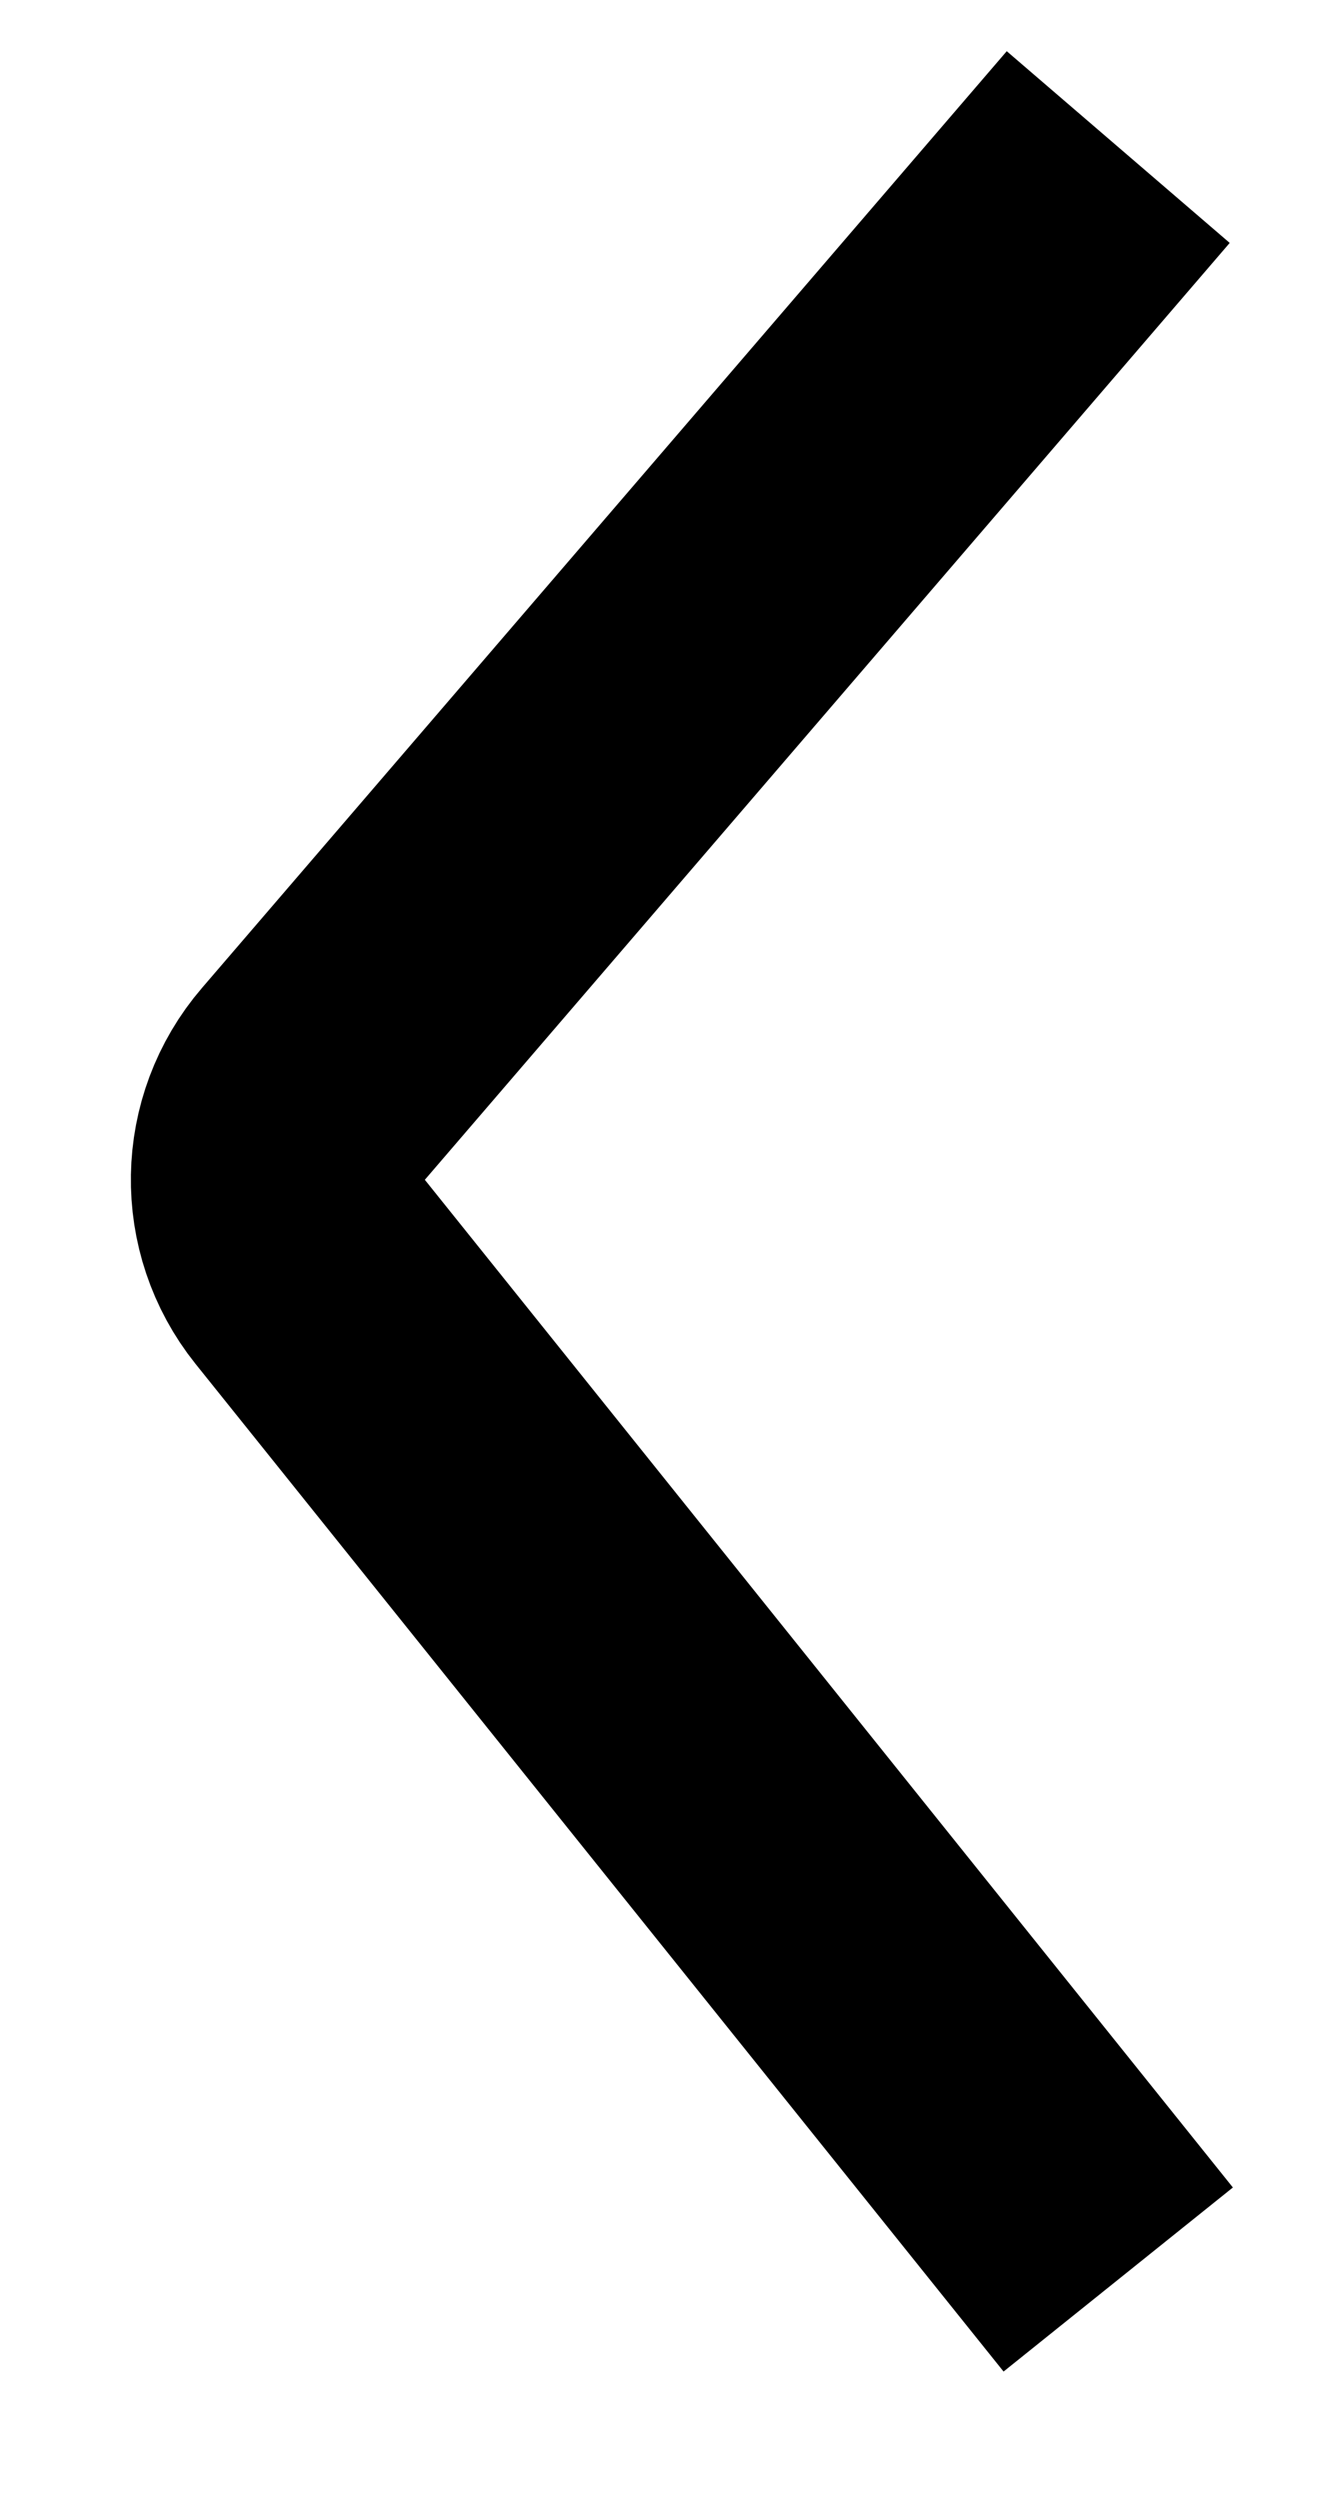
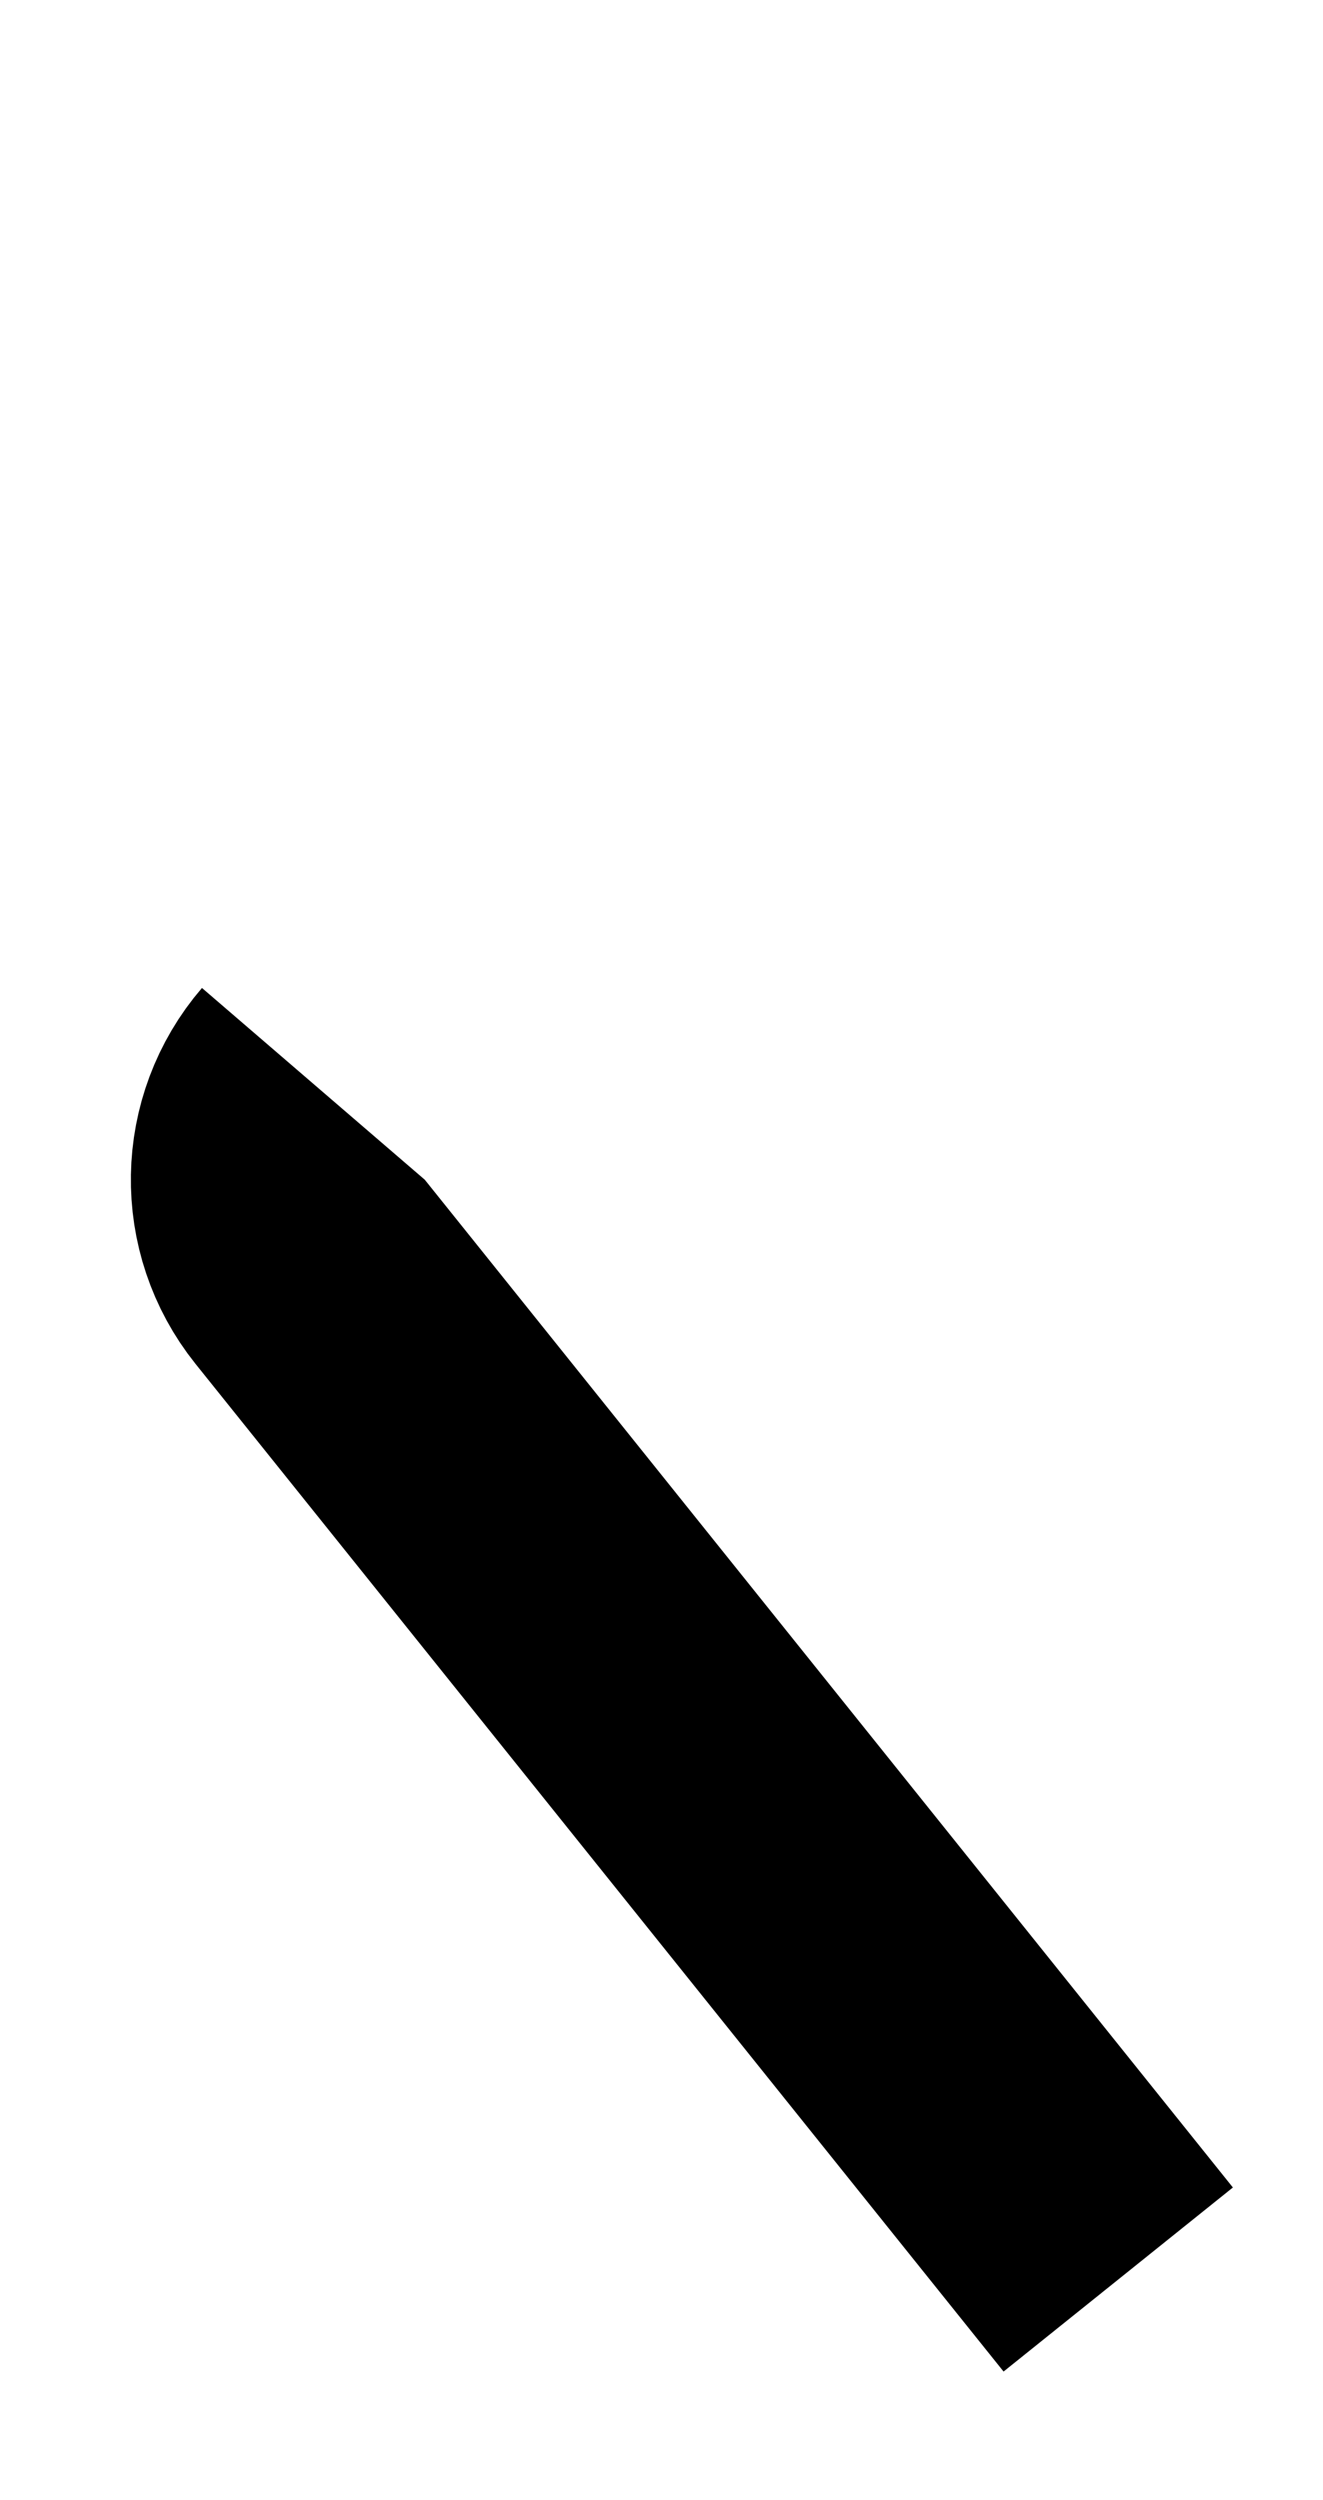
<svg xmlns="http://www.w3.org/2000/svg" width="9" height="17" viewBox="0 0 9 17" fill="none">
-   <path d="M7.607 15.5L2.11 8.648C1.809 8.272 1.818 7.735 2.132 7.37L7.607 1" stroke="black" stroke-width="2" />
+   <path d="M7.607 15.5L2.11 8.648C1.809 8.272 1.818 7.735 2.132 7.37" stroke="black" stroke-width="2" />
</svg>